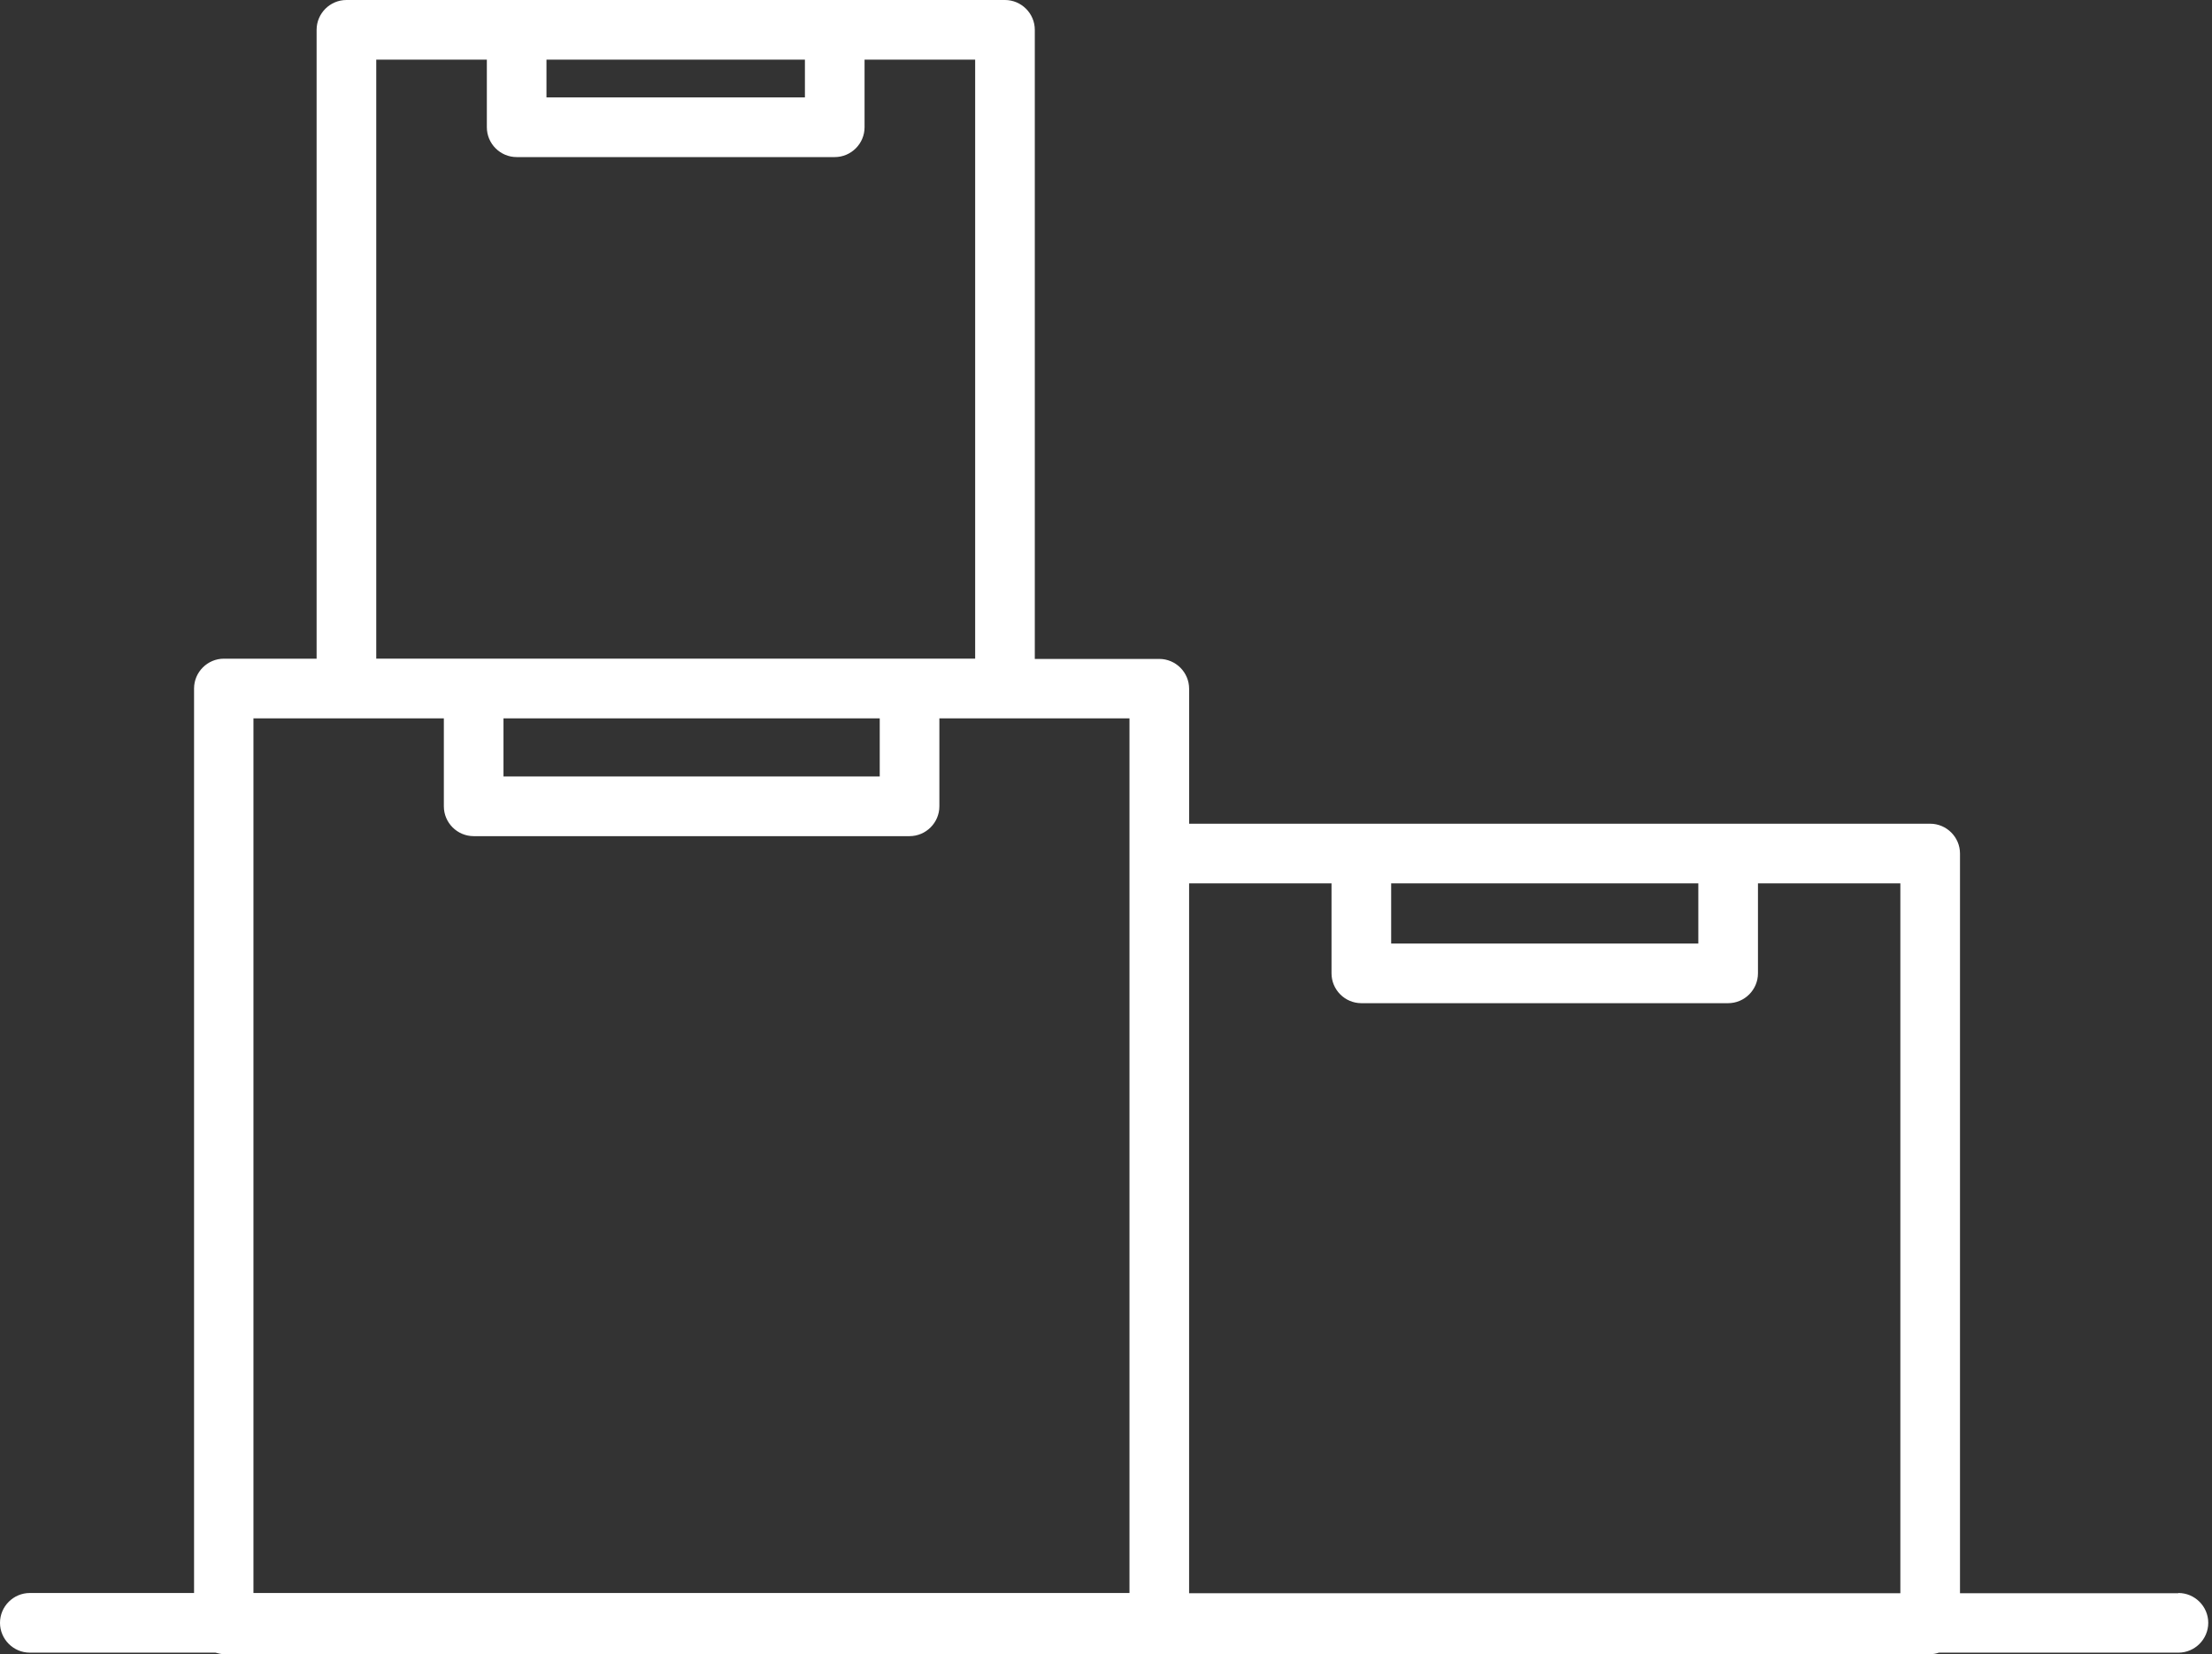
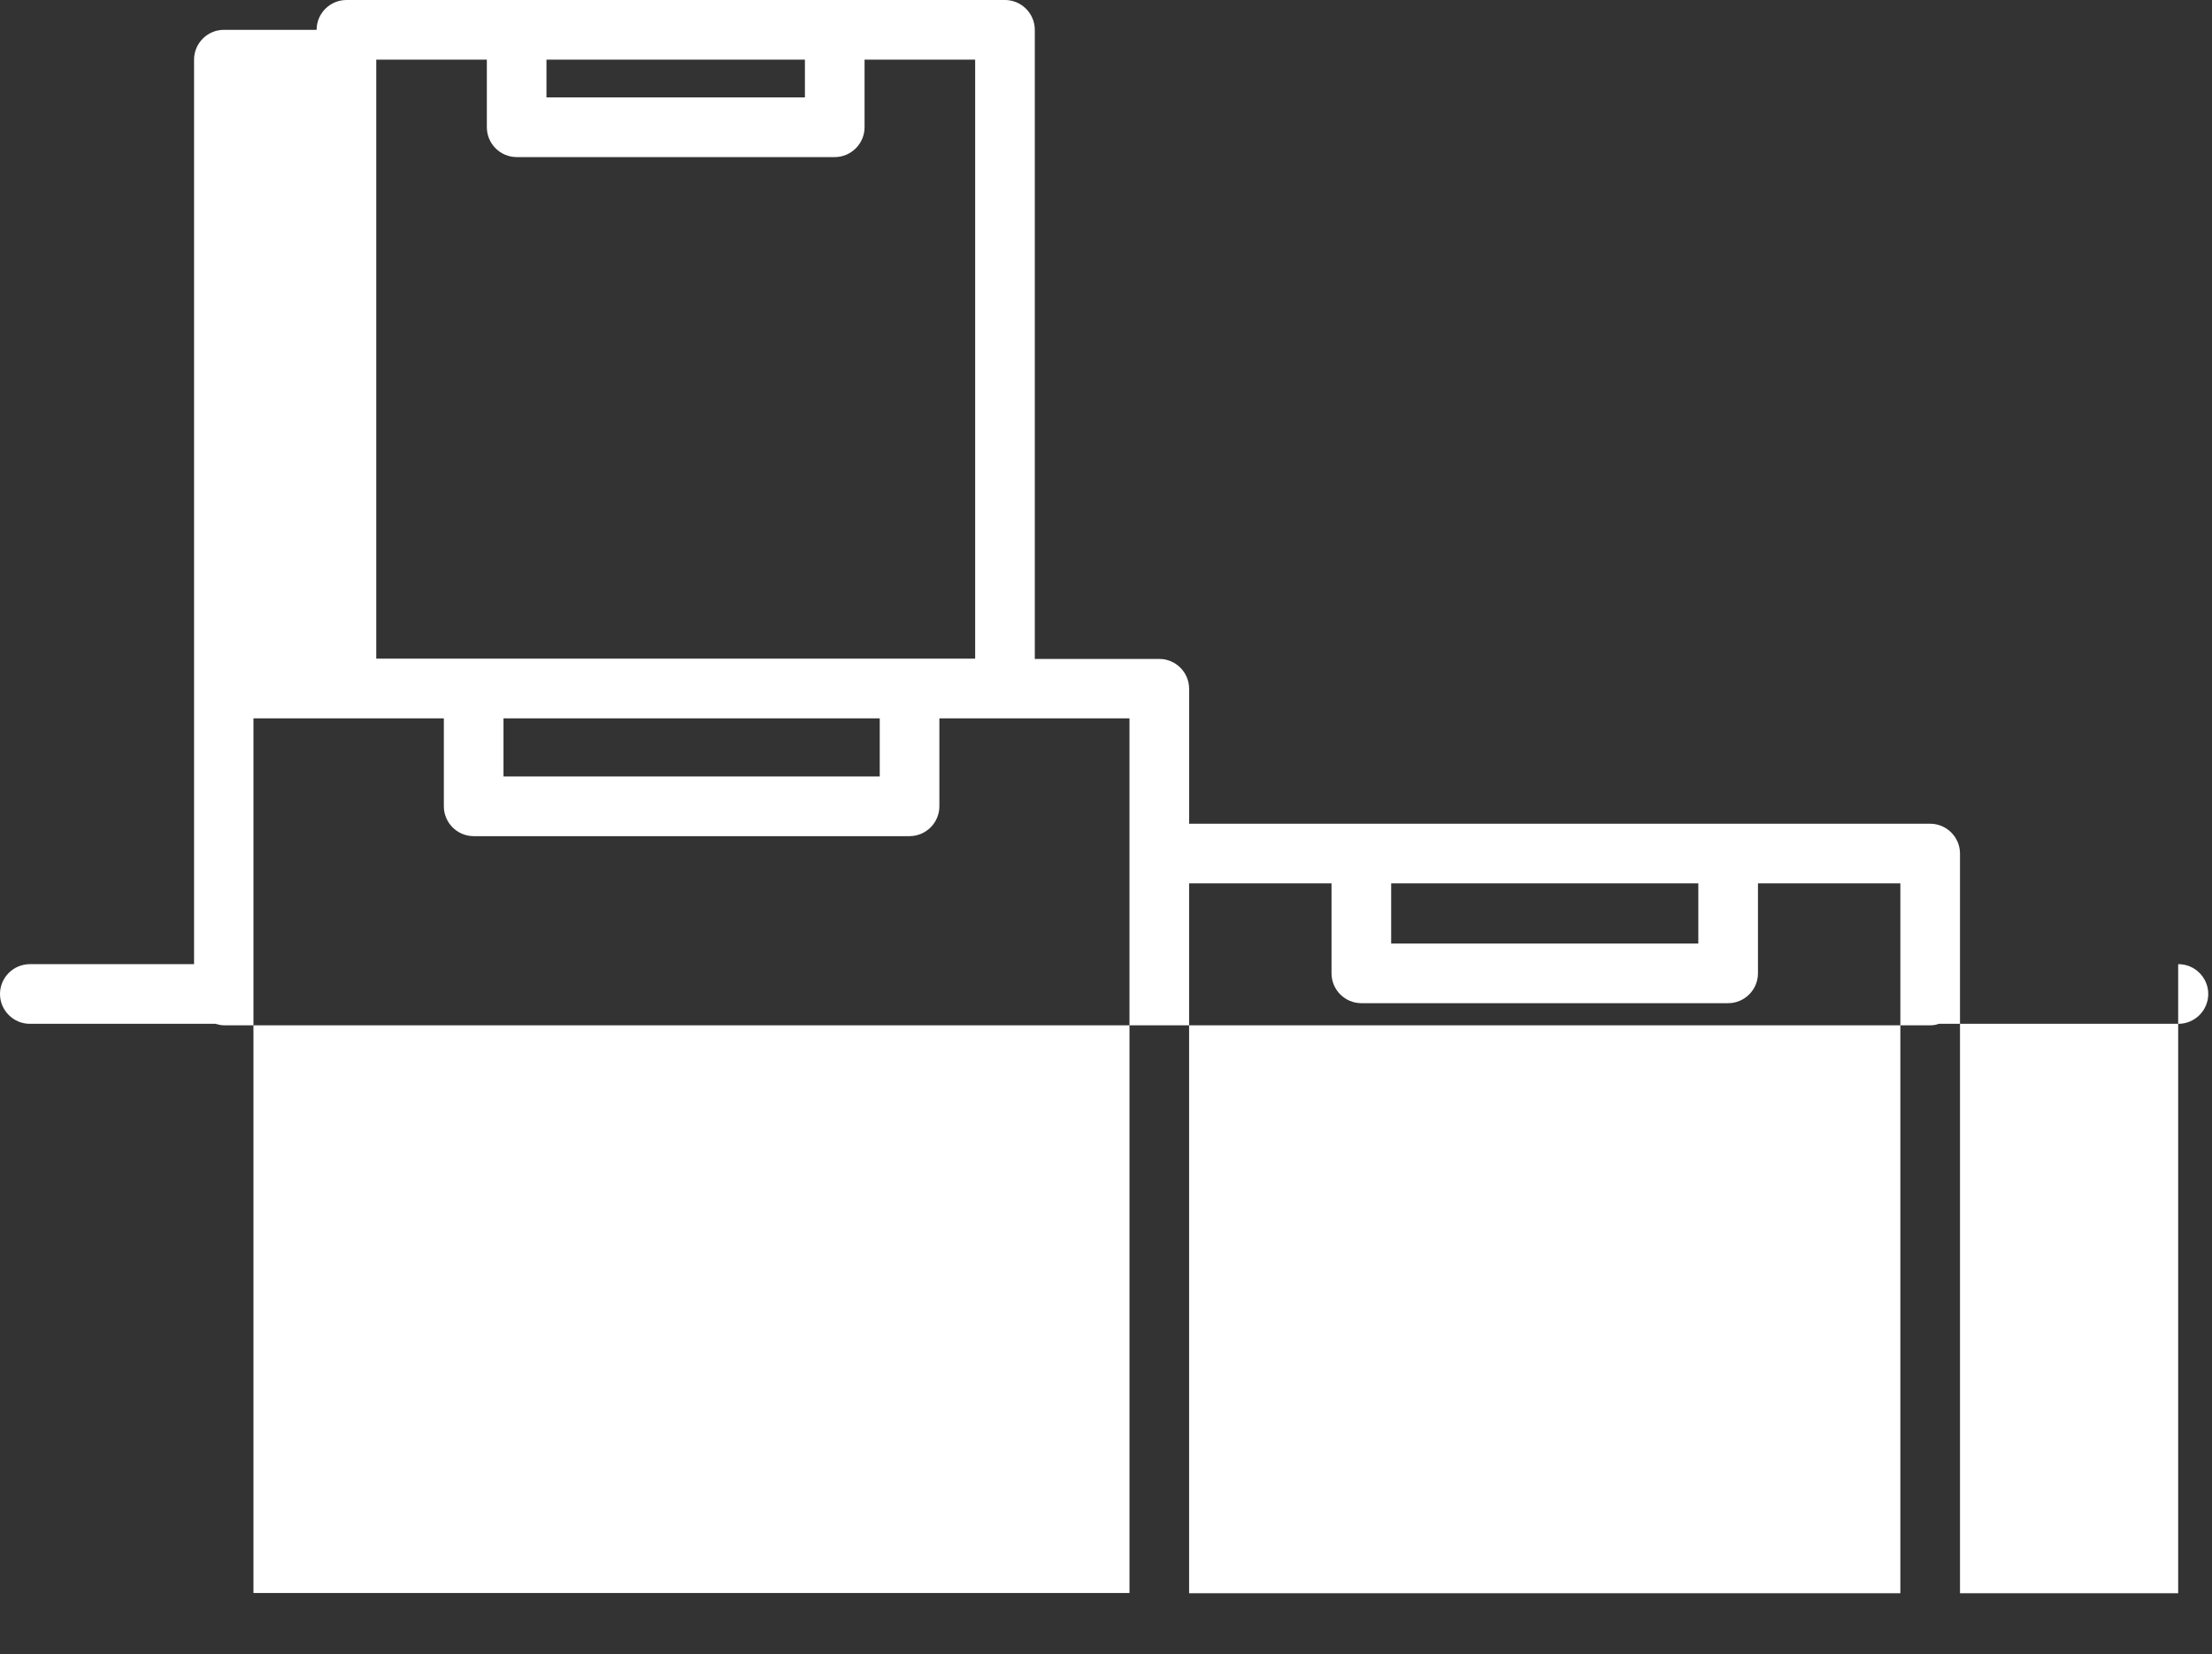
<svg xmlns="http://www.w3.org/2000/svg" width="107" height="80" viewBox="0 0 107 80">
  <rect x="0" y="0" width="107" height="80" fill="#333333" stroke="none" />
-   <path d="M105.364 77.055H94.81V41.28c0-.793-.65-1.442-1.443-1.442H57.521V33.31c0-.793-.65-1.442-1.443-1.442h-6.022V1.443c0-.794-.65-1.443-1.443-1.443H16.757c-.793 0-1.442.65-1.442 1.443v30.413H10.83c-.793 0-1.443.649-1.443 1.442v43.745H1.443c-.794 0-1.443.649-1.443 1.442 0 .794.65 1.443 1.443 1.443h8.98c.131.036.264.072.408.072h82.548c.145 0 .277-.024.41-.072h11.587c.794 0 1.443-.65 1.443-1.443s-.65-1.442-1.443-1.442l-.012.012zm-38.07-34.332h14.858v2.909H67.294v-2.91zm-2.885 0v4.351c0 .794.649 1.443 1.442 1.443h17.743c.794 0 1.443-.65 1.443-1.443v-4.351h6.888v34.332H57.52V42.723h6.888zM26.434 2.885h12.502v1.827H26.434V2.885zm-8.234 0h5.35v3.27c0 .793.648 1.442 1.442 1.442h15.387c.793 0 1.442-.649 1.442-1.442v-3.27h5.35v28.97H18.2V2.886zm6.155 31.856h18.2v2.813h-18.2V34.74zm-12.082 0h9.197v4.255c0 .794.649 1.443 1.442 1.443h21.085c.793 0 1.443-.65 1.443-1.443v-4.255h9.196v42.302H12.26V34.74h.012z" fill="#FFF" fill-rule="nonzero" />
+   <path d="M105.364 77.055H94.81V41.28c0-.793-.65-1.442-1.443-1.442H57.521V33.31c0-.793-.65-1.442-1.443-1.442h-6.022V1.443c0-.794-.65-1.443-1.443-1.443H16.757c-.793 0-1.442.65-1.442 1.443H10.83c-.793 0-1.443.649-1.443 1.442v43.745H1.443c-.794 0-1.443.649-1.443 1.442 0 .794.65 1.443 1.443 1.443h8.98c.131.036.264.072.408.072h82.548c.145 0 .277-.024.41-.072h11.587c.794 0 1.443-.65 1.443-1.443s-.65-1.442-1.443-1.442l-.012.012zm-38.07-34.332h14.858v2.909H67.294v-2.91zm-2.885 0v4.351c0 .794.649 1.443 1.442 1.443h17.743c.794 0 1.443-.65 1.443-1.443v-4.351h6.888v34.332H57.52V42.723h6.888zM26.434 2.885h12.502v1.827H26.434V2.885zm-8.234 0h5.35v3.27c0 .793.648 1.442 1.442 1.442h15.387c.793 0 1.442-.649 1.442-1.442v-3.27h5.35v28.97H18.2V2.886zm6.155 31.856h18.2v2.813h-18.2V34.74zm-12.082 0h9.197v4.255c0 .794.649 1.443 1.442 1.443h21.085c.793 0 1.443-.65 1.443-1.443v-4.255h9.196v42.302H12.26V34.74h.012z" fill="#FFF" fill-rule="nonzero" />
</svg>